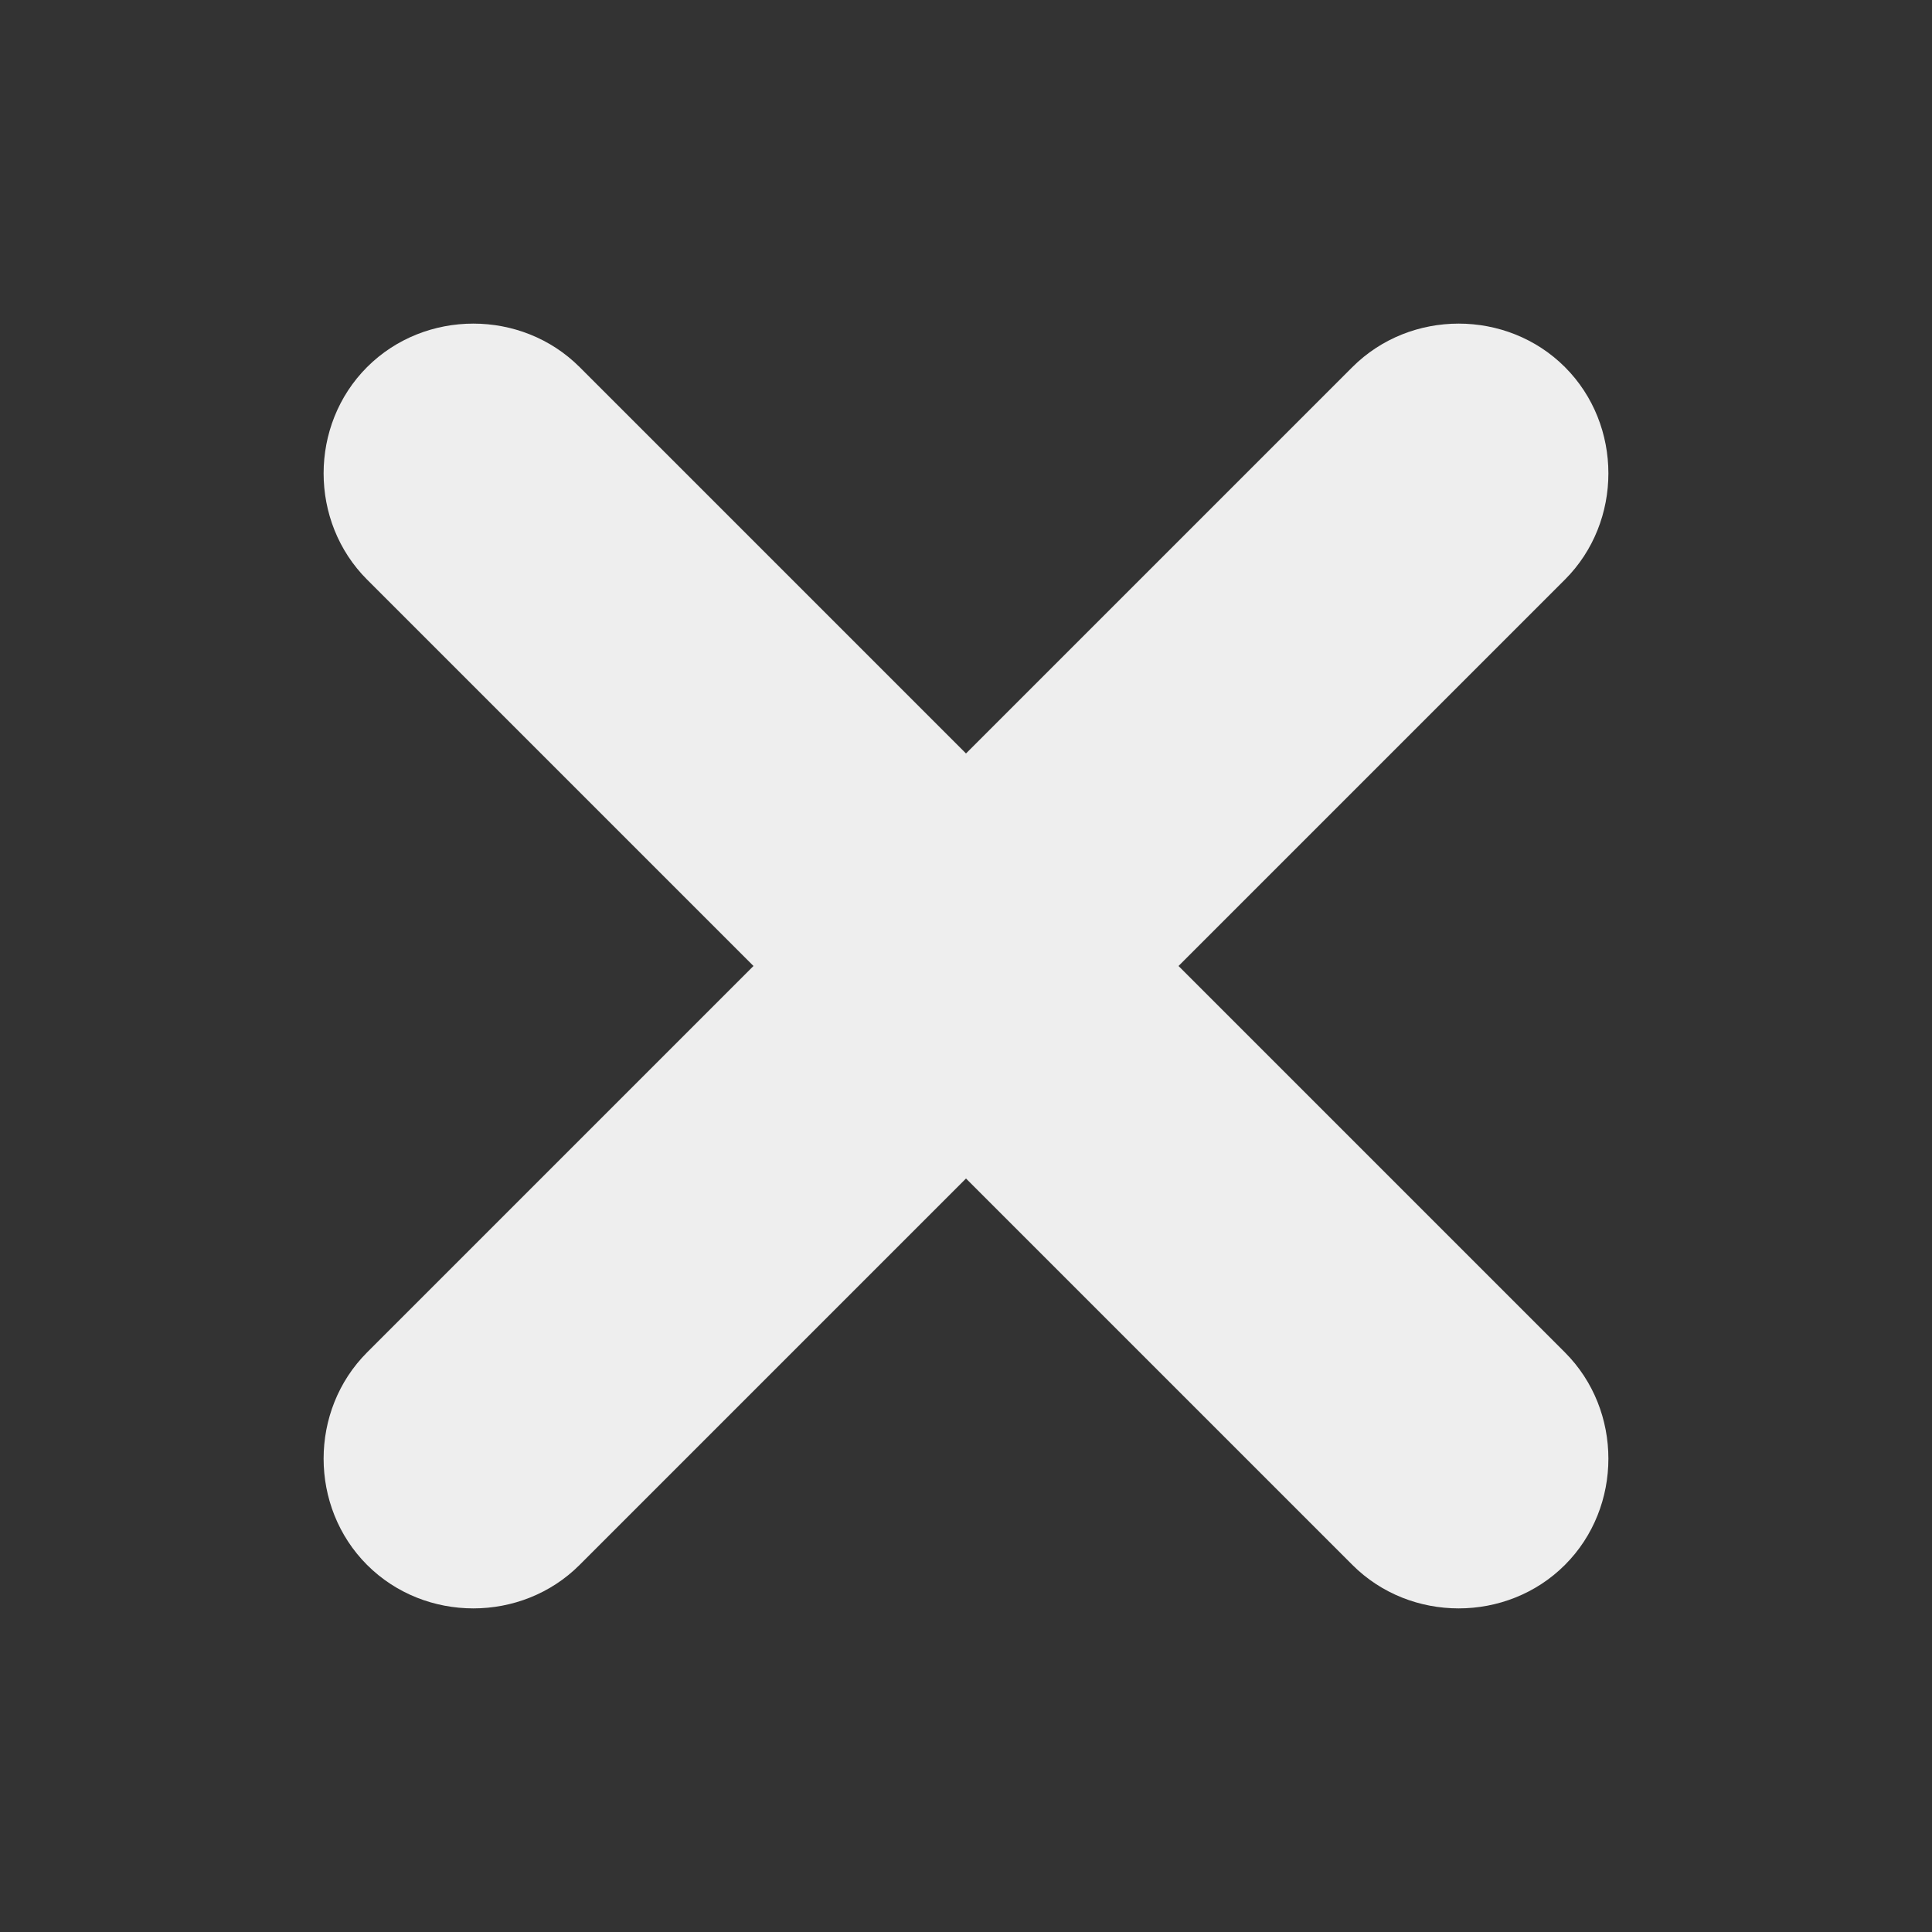
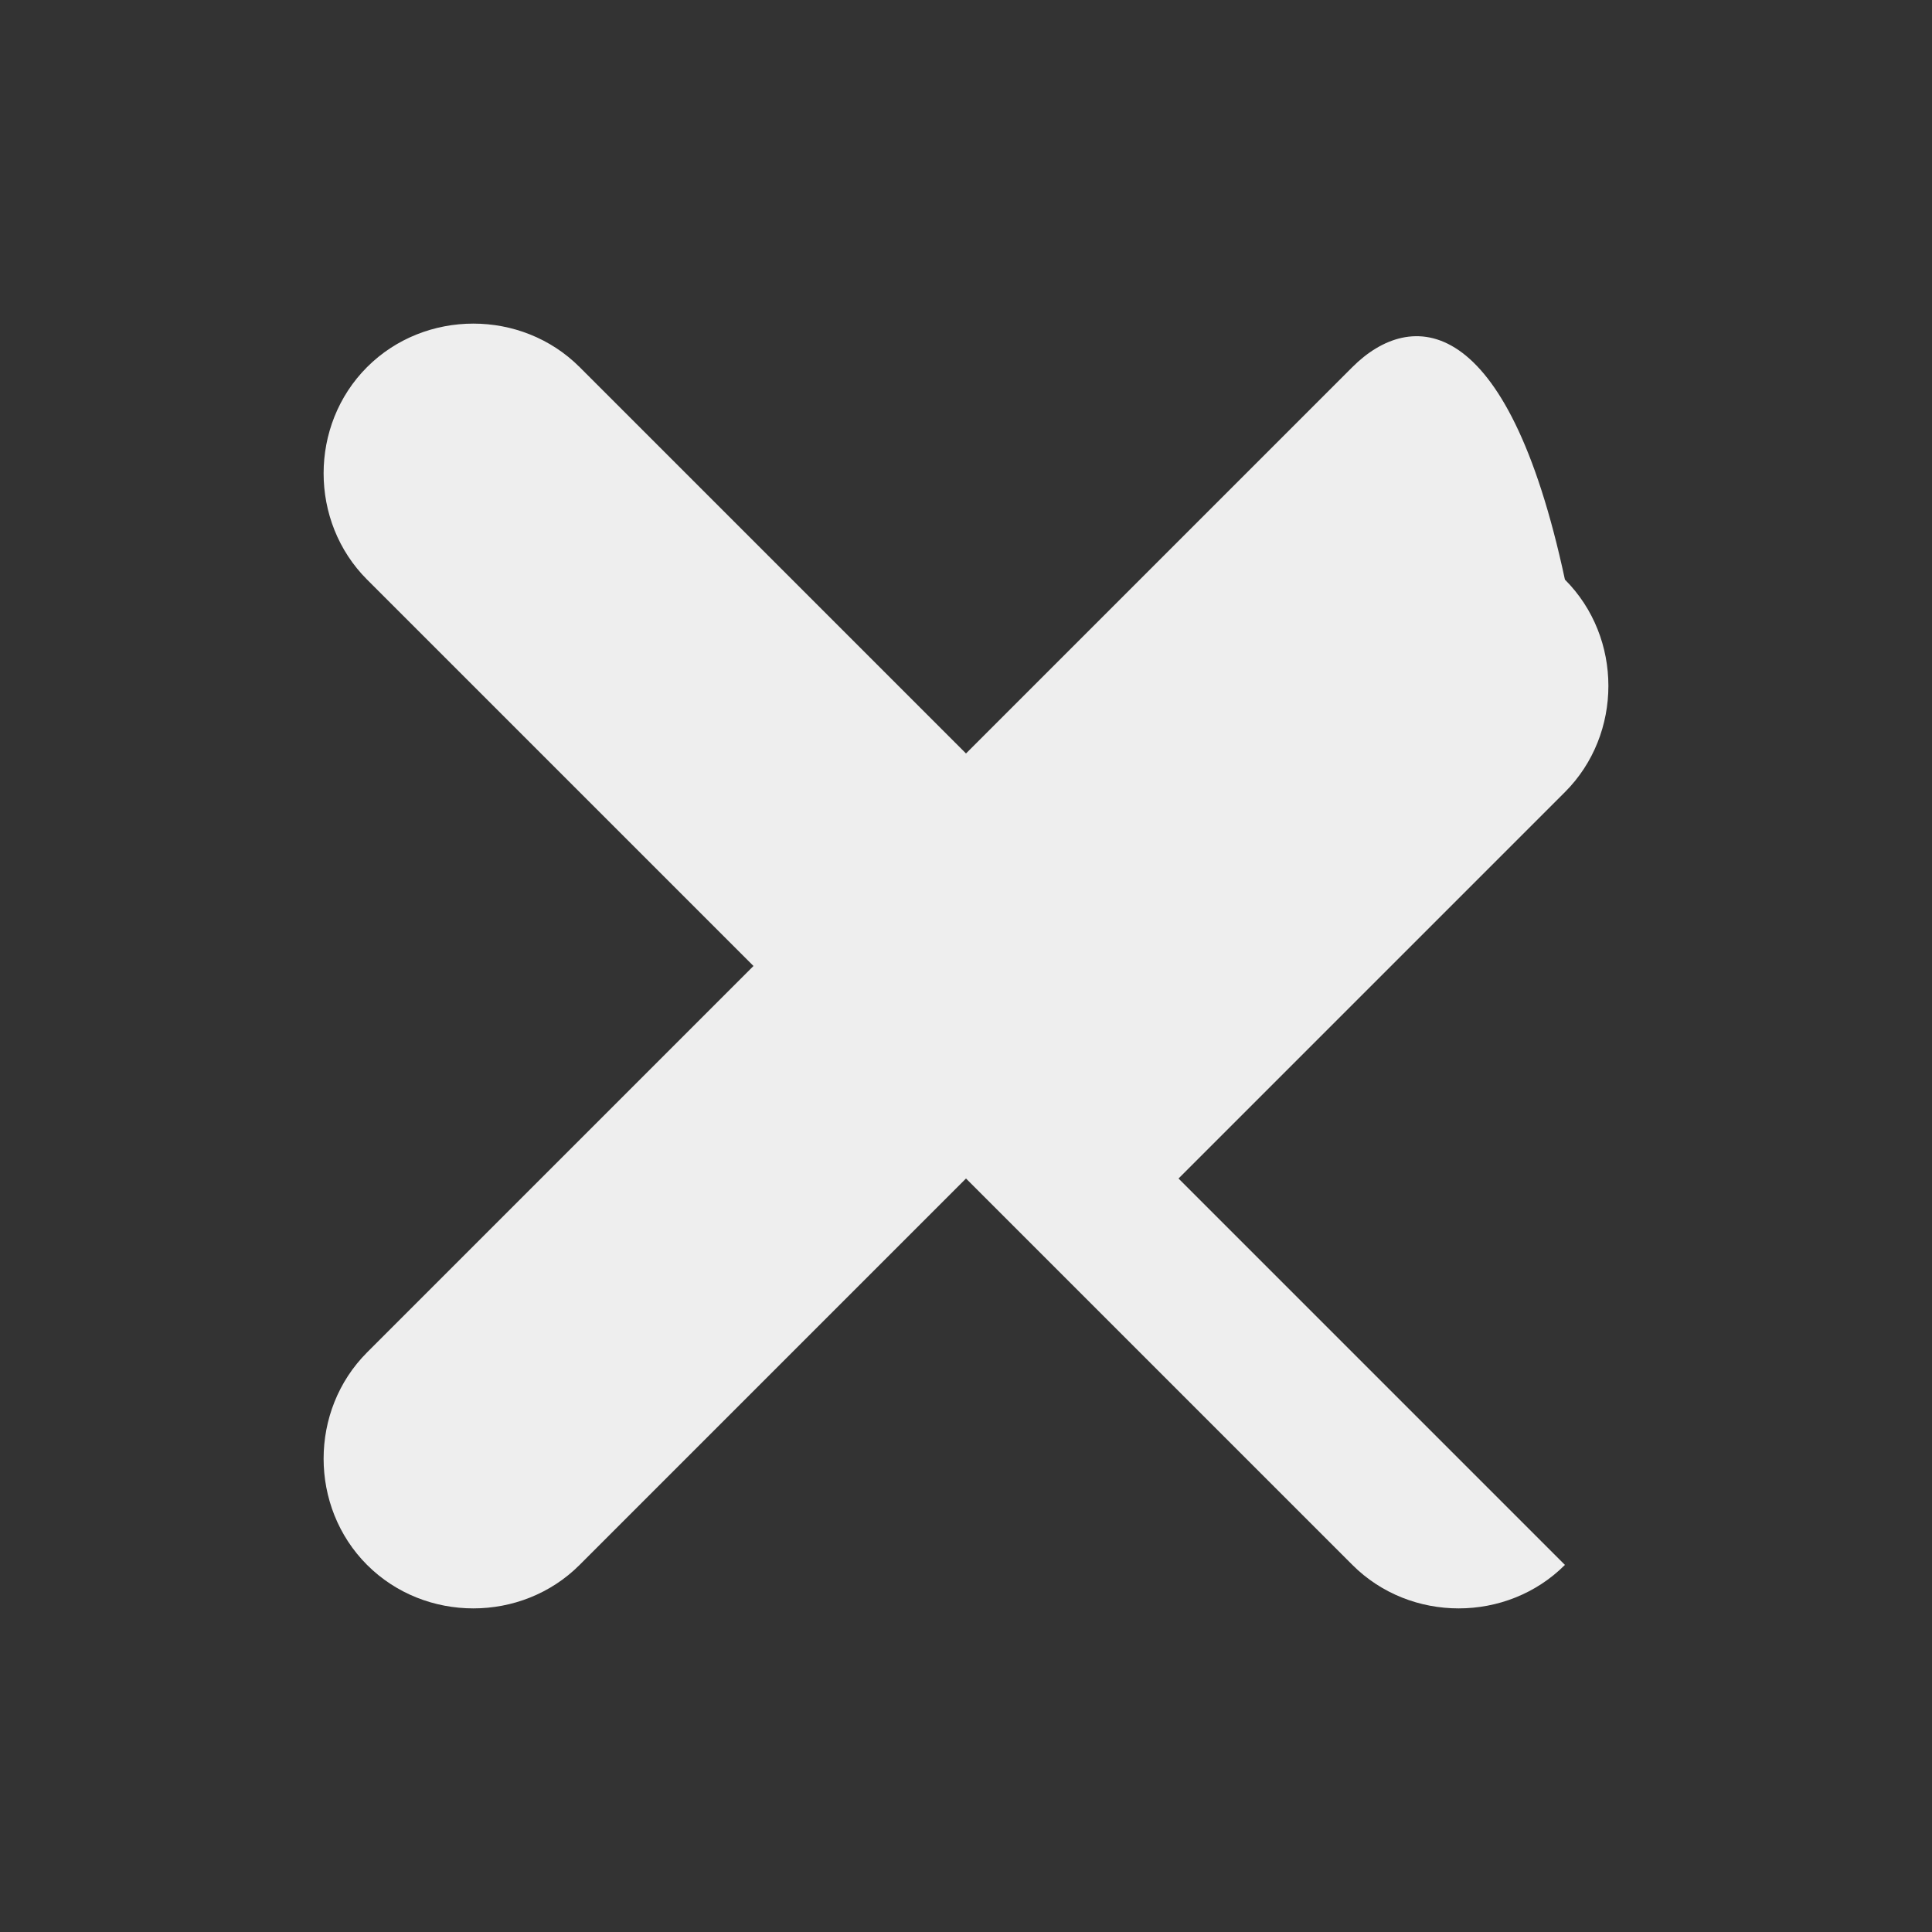
<svg xmlns="http://www.w3.org/2000/svg" version="1.1" id="Слой_1" x="0px" y="0px" viewBox="0 0 30 30" enable-background="new 0 0 30 30" xml:space="preserve">
  <rect x="0" y="0" width="30" height="30" fill="#333333" stroke="none" />
-   <path fill="#EEEEEE" d="M21,5.7l-6,6l-6-6c-0.9-0.9-2.4-0.9-3.3,0S4.8,8.1,5.7,9l6,6l-6,6c-0.9,0.9-0.9,2.4,0,3.3s2.4,0.9,3.3,0l6-6  l6,6c0.9,0.9,2.4,0.9,3.3,0c0.9-0.9,0.9-2.4,0-3.3l-6-6l6-6c0.9-0.9,0.9-2.4,0-3.3C23.4,4.8,21.9,4.8,21,5.7z" />
+   <path fill="#EEEEEE" d="M21,5.7l-6,6l-6-6c-0.9-0.9-2.4-0.9-3.3,0S4.8,8.1,5.7,9l6,6l-6,6c-0.9,0.9-0.9,2.4,0,3.3s2.4,0.9,3.3,0l6-6  l6,6c0.9,0.9,2.4,0.9,3.3,0l-6-6l6-6c0.9-0.9,0.9-2.4,0-3.3C23.4,4.8,21.9,4.8,21,5.7z" />
</svg>